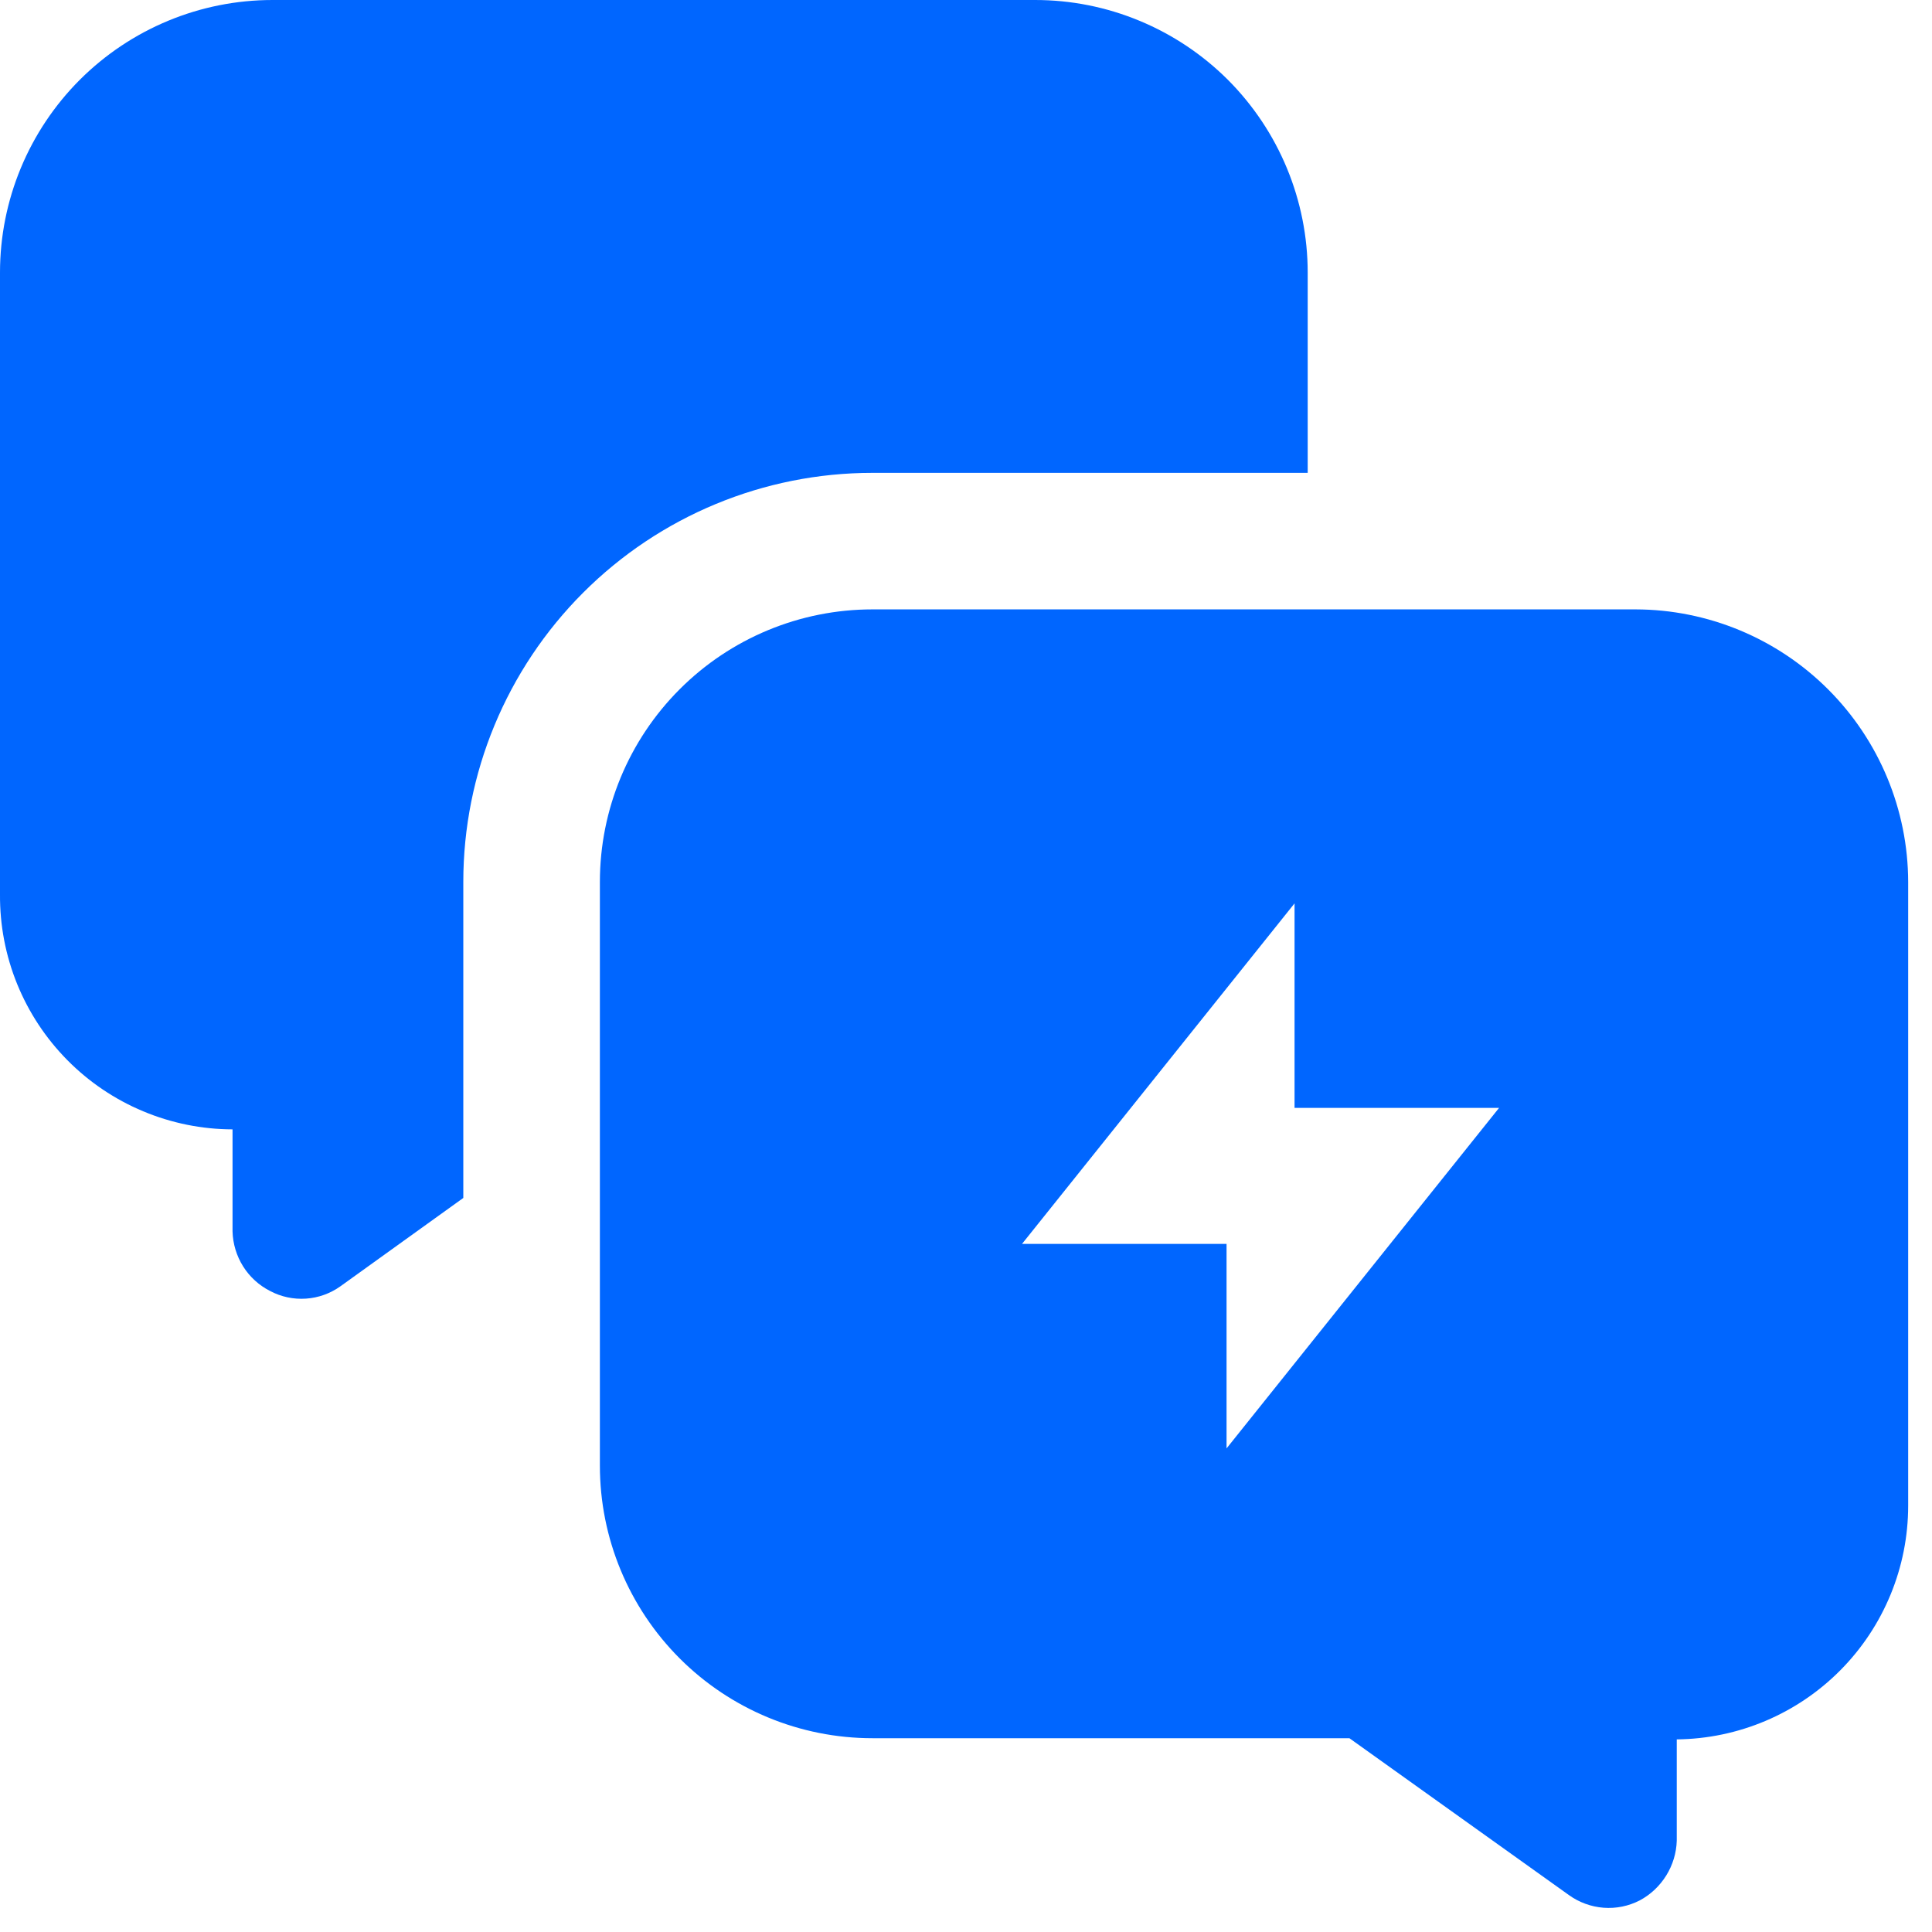
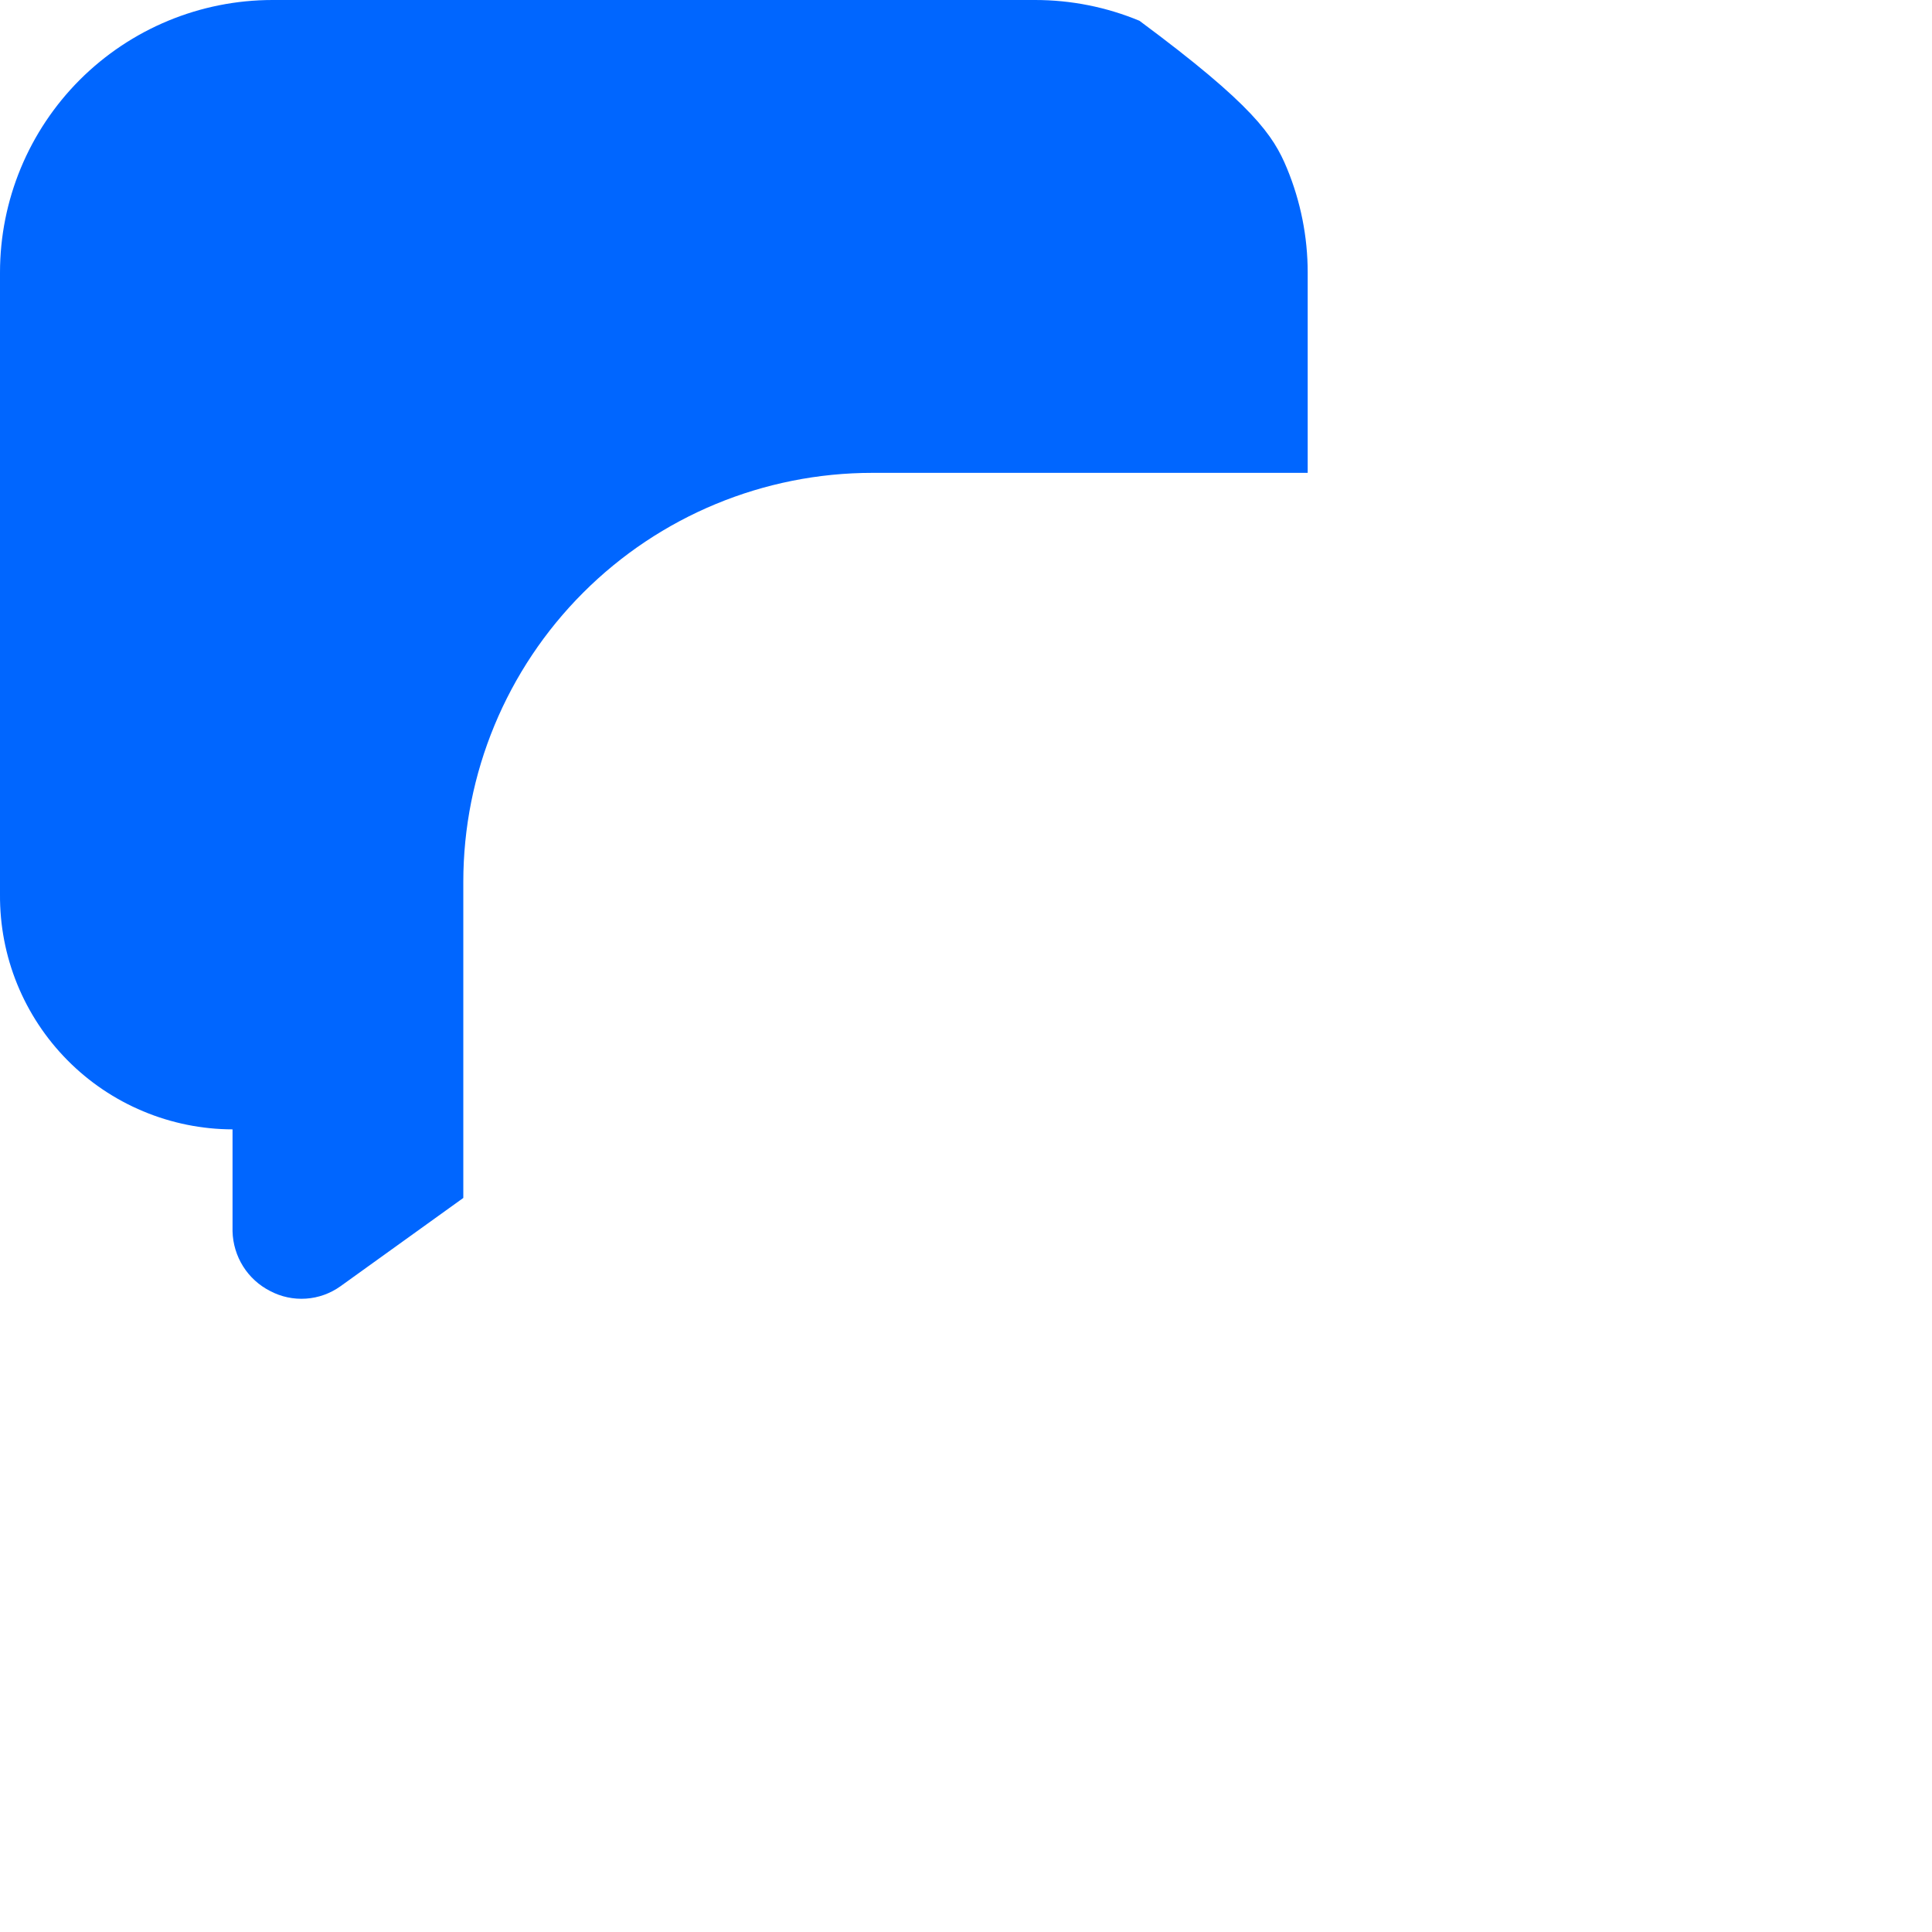
<svg xmlns="http://www.w3.org/2000/svg" width="36" height="36" viewBox="0 0 36 36" fill="none">
-   <path fill-rule="evenodd" clip-rule="evenodd" d="M24.367 5.078V8.811H16.256C14.234 8.811 12.295 9.614 10.866 11.044C9.437 12.473 8.633 14.412 8.633 16.433V22.322L6.345 23.967C6.156 24.102 5.933 24.183 5.702 24.198C5.47 24.214 5.239 24.165 5.033 24.056C4.827 23.951 4.653 23.793 4.53 23.597C4.407 23.401 4.339 23.176 4.333 22.944V21.044C3.761 21.043 3.195 20.928 2.667 20.707C2.139 20.486 1.659 20.163 1.257 19.756C0.854 19.349 0.536 18.867 0.32 18.337C0.104 17.807 -0.004 17.239 0 16.667V5.078C0 3.731 0.535 2.44 1.487 1.487C2.44 0.535 3.731 0 5.078 0H19.289C19.956 0 20.616 0.131 21.232 0.387C21.848 0.642 22.408 1.016 22.88 1.487C23.351 1.959 23.725 2.519 23.98 3.135C24.235 3.751 24.367 4.411 24.367 5.078Z" fill="#0066FF" />
-   <path fill-rule="evenodd" clip-rule="evenodd" d="M30.478 11.355H16.256C14.909 11.355 13.617 11.89 12.665 12.843C11.713 13.795 11.178 15.087 11.178 16.433V27.311C11.178 28.658 11.713 29.949 12.665 30.902C13.617 31.854 14.909 32.389 16.256 32.389H25.144L29.233 35.311C29.423 35.448 29.647 35.53 29.88 35.548C30.114 35.566 30.347 35.518 30.555 35.411C30.758 35.302 30.927 35.142 31.048 34.947C31.169 34.752 31.237 34.529 31.244 34.3V32.411C32.392 32.399 33.488 31.935 34.295 31.12C35.103 30.304 35.556 29.203 35.556 28.055V16.433C35.553 15.088 35.017 13.798 34.065 12.846C33.113 11.894 31.823 11.358 30.478 11.355ZM22.855 26.989V23.178H19.044L24.122 16.833V20.644H27.933L22.855 26.989Z" fill="#0066FF" />
+   <path fill-rule="evenodd" clip-rule="evenodd" d="M24.367 5.078V8.811H16.256C14.234 8.811 12.295 9.614 10.866 11.044C9.437 12.473 8.633 14.412 8.633 16.433V22.322L6.345 23.967C6.156 24.102 5.933 24.183 5.702 24.198C5.47 24.214 5.239 24.165 5.033 24.056C4.827 23.951 4.653 23.793 4.53 23.597C4.407 23.401 4.339 23.176 4.333 22.944V21.044C3.761 21.043 3.195 20.928 2.667 20.707C2.139 20.486 1.659 20.163 1.257 19.756C0.854 19.349 0.536 18.867 0.32 18.337C0.104 17.807 -0.004 17.239 0 16.667V5.078C0 3.731 0.535 2.44 1.487 1.487C2.44 0.535 3.731 0 5.078 0H19.289C19.956 0 20.616 0.131 21.232 0.387C23.351 1.959 23.725 2.519 23.98 3.135C24.235 3.751 24.367 4.411 24.367 5.078Z" fill="#0066FF" />
</svg>